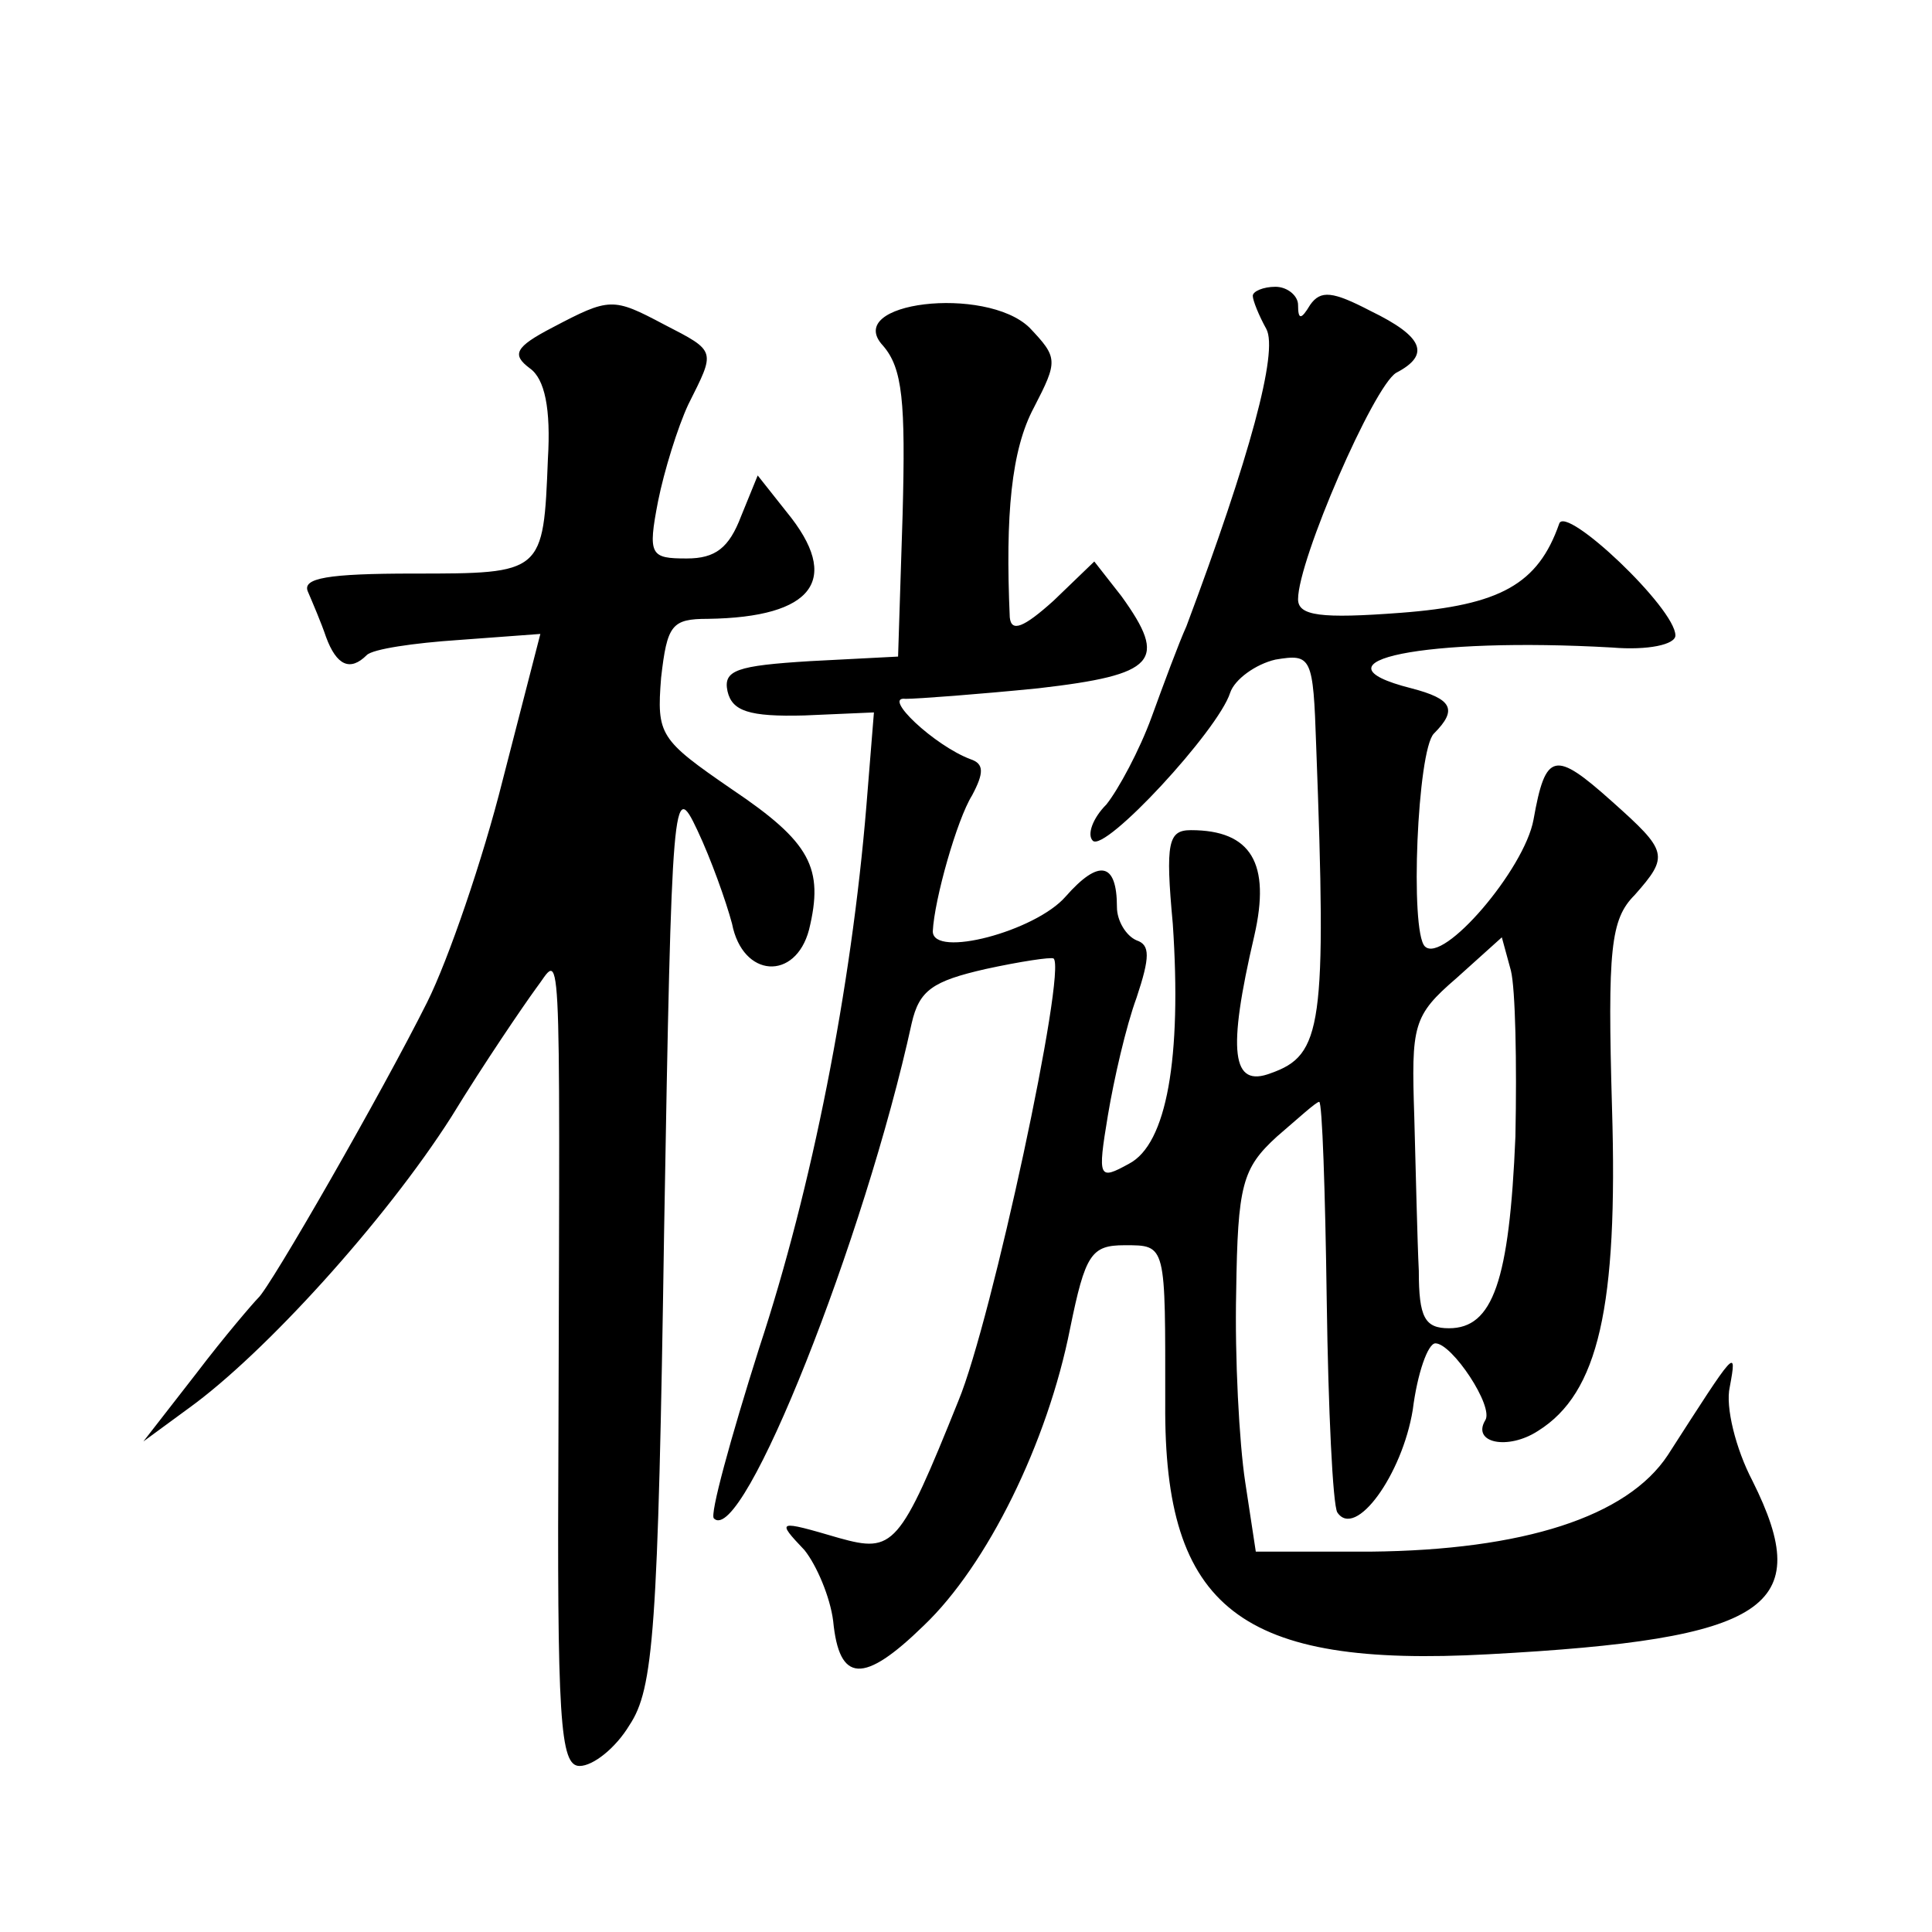
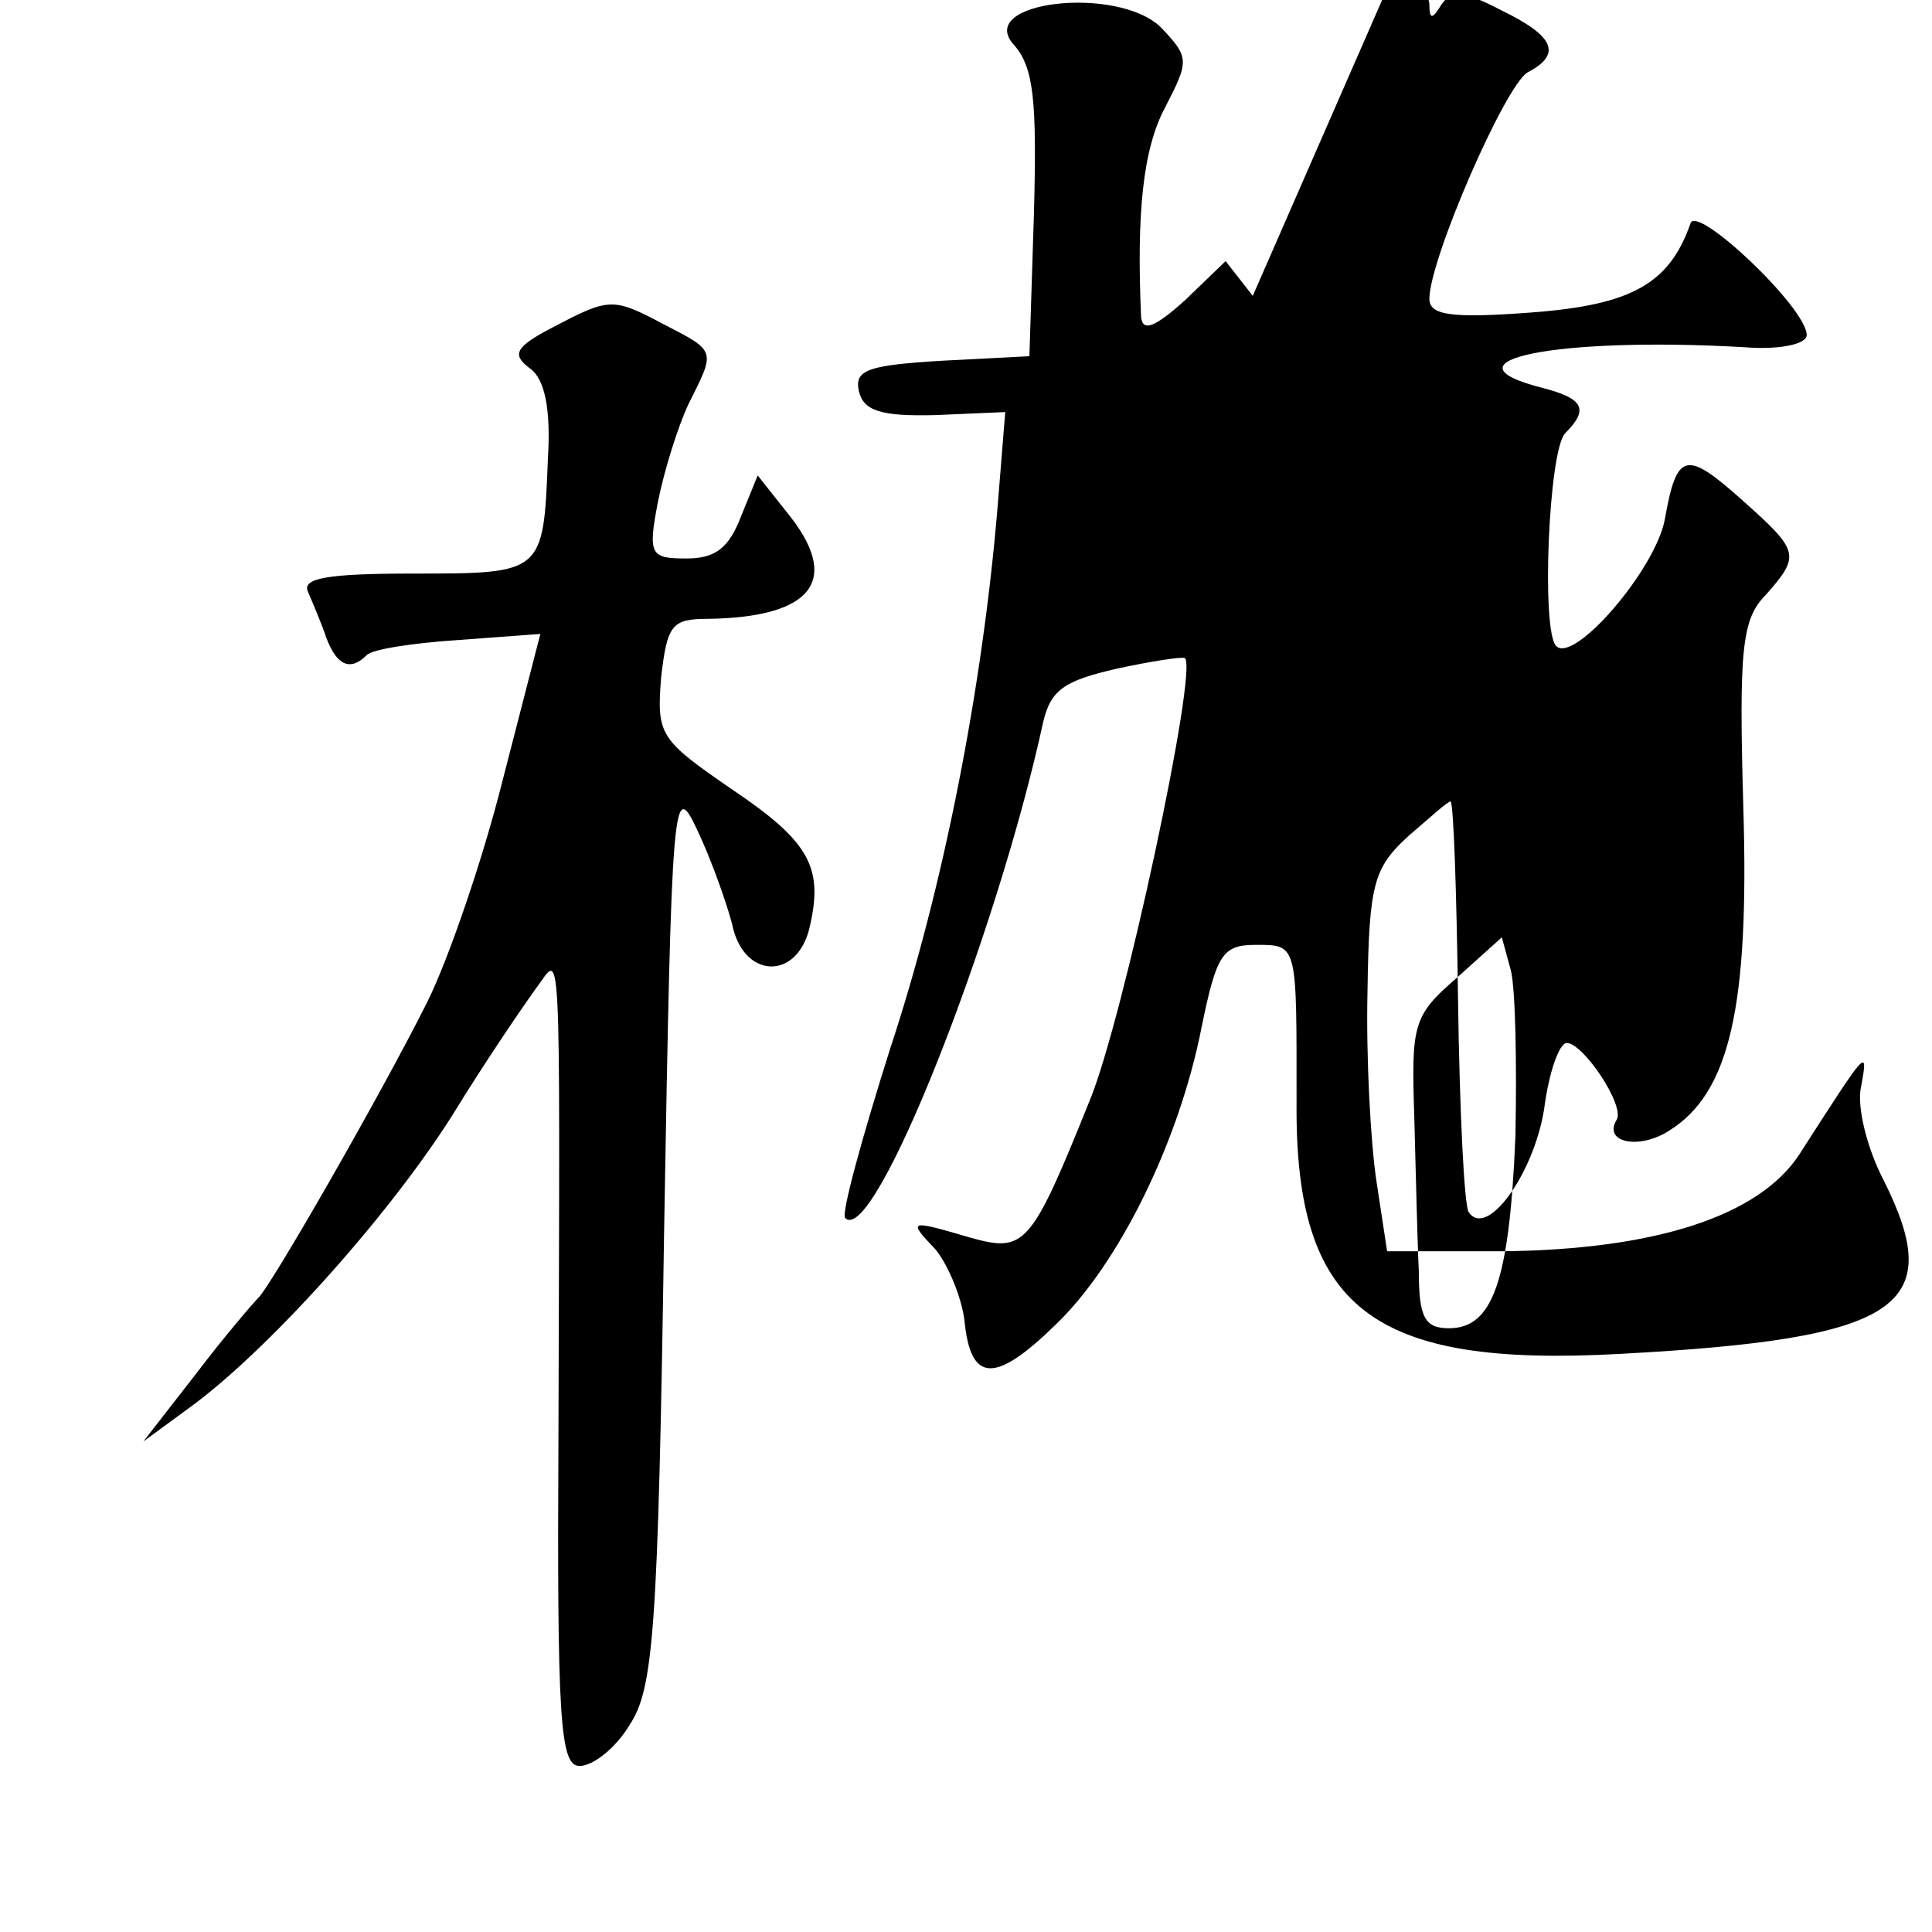
<svg xmlns="http://www.w3.org/2000/svg" version="1.0" width="128pt" height="128pt" viewBox="0 0 128 128" preserveAspectRatio="xMidYMid meet">
  <g transform="translate(0,128) scale(0.1,-0.1)" fill="#0" stroke="none">
-     <path d="M830 1084 c0 -3 4 -13 9 -22 8 -15 -11 -85 -53 -197 -5 -11 -15 -38 -23 -60 -8 -22 -22 -48 -30 -58 -9 -9 -13 -20 -9 -24 8 -8 83 73 91 98 3 9 17 19 30 22 24 4 25 2 27 -57 7 -186 4 -205 -30 -217 -26 -10 -29 14 -11 91 11 48 -2 70 -42 70 -15 0 -17 -8 -12 -62 6 -89 -4 -146 -29 -159 -20 -11 -21 -10 -14 32 4 24 12 59 19 78 9 27 9 35 0 38 -7 3 -13 13 -13 22 0 30 -12 32 -34 7 -20 -23 -88 -41 -88 -23 1 21 16 74 26 90 8 15 8 21 -1 24 -24 9 -59 42 -43 40 8 0 48 3 88 7 78 9 86 18 55 61 l-18 23 -27 -26 c-20 -18 -28 -21 -29 -11 -3 68 1 111 16 139 16 31 16 33 -3 53 -29 28 -124 17 -97 -12 13 -15 15 -37 13 -112 l-3 -94 -58 -3 c-49 -3 -58 -6 -55 -20 3 -13 14 -17 51 -16 l46 2 -5 -62 c-10 -121 -36 -253 -71 -359 -19 -60 -33 -111 -30 -113 19 -19 100 186 131 328 5 22 14 28 49 36 23 5 43 8 45 7 9 -7 -41 -240 -63 -293 -39 -97 -43 -101 -79 -91 -41 12 -42 12 -23 -8 8 -10 17 -31 19 -47 4 -41 20 -42 60 -3 42 40 82 121 97 197 10 49 14 55 36 55 28 0 27 1 27 -105 -1 -136 50 -175 214 -166 186 10 217 31 175 115 -11 21 -18 49 -15 62 5 27 4 25 -41 -45 -27 -41 -96 -63 -197 -64 l-76 0 -7 46 c-4 26 -7 83 -6 126 1 71 4 82 27 103 14 12 26 23 28 23 2 0 4 -59 5 -132 1 -72 4 -135 7 -140 12 -18 43 25 50 68 3 24 10 44 15 44 11 0 39 -42 33 -51 -9 -15 15 -20 35 -7 40 25 53 82 49 214 -3 105 -1 125 15 141 23 26 22 29 -15 62 -38 34 -44 33 -52 -12 -6 -33 -60 -96 -72 -84 -10 10 -5 130 6 141 16 16 12 23 -15 30 -71 18 10 34 133 27 24 -2 42 2 42 8 0 18 -73 87 -77 74 -14 -40 -39 -54 -105 -59 -53 -4 -68 -2 -68 9 0 26 50 141 65 150 23 12 18 24 -17 41 -25 13 -33 14 -40 4 -6 -10 -8 -10 -8 0 0 6 -7 12 -15 12 -8 0 -15 -3 -15 -6z m174 -557 c-4 -96 -15 -127 -44 -127 -16 0 -20 7 -20 38 -1 20 -2 66 -3 102 -2 61 -1 67 28 92 l30 27 6 -22 c3 -12 4 -61 3 -110z M366 1063 c-25 -13 -27 -18 -15 -27 10 -7 14 -27 12 -60 -3 -76 -3 -76 -89 -76 -57 0 -74 -3 -70 -12 3 -7 9 -21 12 -30 7 -19 16 -23 27 -12 4 4 31 8 61 10 l54 4 -25 -97 c-13 -52 -36 -119 -50 -147 -30 -60 -104 -189 -112 -196 -3 -3 -22 -25 -41 -50 l-35 -45 30 22 c50 36 130 124 174 193 22 36 48 74 56 85 17 22 16 50 15 -292 -1 -193 1 -223 14 -223 9 0 24 12 33 27 16 24 19 62 23 328 5 291 6 299 22 265 9 -19 19 -47 23 -62 7 -36 42 -38 51 -4 10 41 1 58 -51 93 -48 33 -50 36 -47 74 4 35 7 39 31 39 70 1 89 26 52 71 l-19 24 -11 -27 c-8 -21 -17 -28 -36 -28 -24 0 -26 2 -19 38 4 20 13 49 20 64 18 36 19 35 -16 53 -34 18 -36 18 -74 -2z" />
+     <path d="M830 1084 l-18 23 -27 -26 c-20 -18 -28 -21 -29 -11 -3 68 1 111 16 139 16 31 16 33 -3 53 -29 28 -124 17 -97 -12 13 -15 15 -37 13 -112 l-3 -94 -58 -3 c-49 -3 -58 -6 -55 -20 3 -13 14 -17 51 -16 l46 2 -5 -62 c-10 -121 -36 -253 -71 -359 -19 -60 -33 -111 -30 -113 19 -19 100 186 131 328 5 22 14 28 49 36 23 5 43 8 45 7 9 -7 -41 -240 -63 -293 -39 -97 -43 -101 -79 -91 -41 12 -42 12 -23 -8 8 -10 17 -31 19 -47 4 -41 20 -42 60 -3 42 40 82 121 97 197 10 49 14 55 36 55 28 0 27 1 27 -105 -1 -136 50 -175 214 -166 186 10 217 31 175 115 -11 21 -18 49 -15 62 5 27 4 25 -41 -45 -27 -41 -96 -63 -197 -64 l-76 0 -7 46 c-4 26 -7 83 -6 126 1 71 4 82 27 103 14 12 26 23 28 23 2 0 4 -59 5 -132 1 -72 4 -135 7 -140 12 -18 43 25 50 68 3 24 10 44 15 44 11 0 39 -42 33 -51 -9 -15 15 -20 35 -7 40 25 53 82 49 214 -3 105 -1 125 15 141 23 26 22 29 -15 62 -38 34 -44 33 -52 -12 -6 -33 -60 -96 -72 -84 -10 10 -5 130 6 141 16 16 12 23 -15 30 -71 18 10 34 133 27 24 -2 42 2 42 8 0 18 -73 87 -77 74 -14 -40 -39 -54 -105 -59 -53 -4 -68 -2 -68 9 0 26 50 141 65 150 23 12 18 24 -17 41 -25 13 -33 14 -40 4 -6 -10 -8 -10 -8 0 0 6 -7 12 -15 12 -8 0 -15 -3 -15 -6z m174 -557 c-4 -96 -15 -127 -44 -127 -16 0 -20 7 -20 38 -1 20 -2 66 -3 102 -2 61 -1 67 28 92 l30 27 6 -22 c3 -12 4 -61 3 -110z M366 1063 c-25 -13 -27 -18 -15 -27 10 -7 14 -27 12 -60 -3 -76 -3 -76 -89 -76 -57 0 -74 -3 -70 -12 3 -7 9 -21 12 -30 7 -19 16 -23 27 -12 4 4 31 8 61 10 l54 4 -25 -97 c-13 -52 -36 -119 -50 -147 -30 -60 -104 -189 -112 -196 -3 -3 -22 -25 -41 -50 l-35 -45 30 22 c50 36 130 124 174 193 22 36 48 74 56 85 17 22 16 50 15 -292 -1 -193 1 -223 14 -223 9 0 24 12 33 27 16 24 19 62 23 328 5 291 6 299 22 265 9 -19 19 -47 23 -62 7 -36 42 -38 51 -4 10 41 1 58 -51 93 -48 33 -50 36 -47 74 4 35 7 39 31 39 70 1 89 26 52 71 l-19 24 -11 -27 c-8 -21 -17 -28 -36 -28 -24 0 -26 2 -19 38 4 20 13 49 20 64 18 36 19 35 -16 53 -34 18 -36 18 -74 -2z" />
  </g>
</svg>